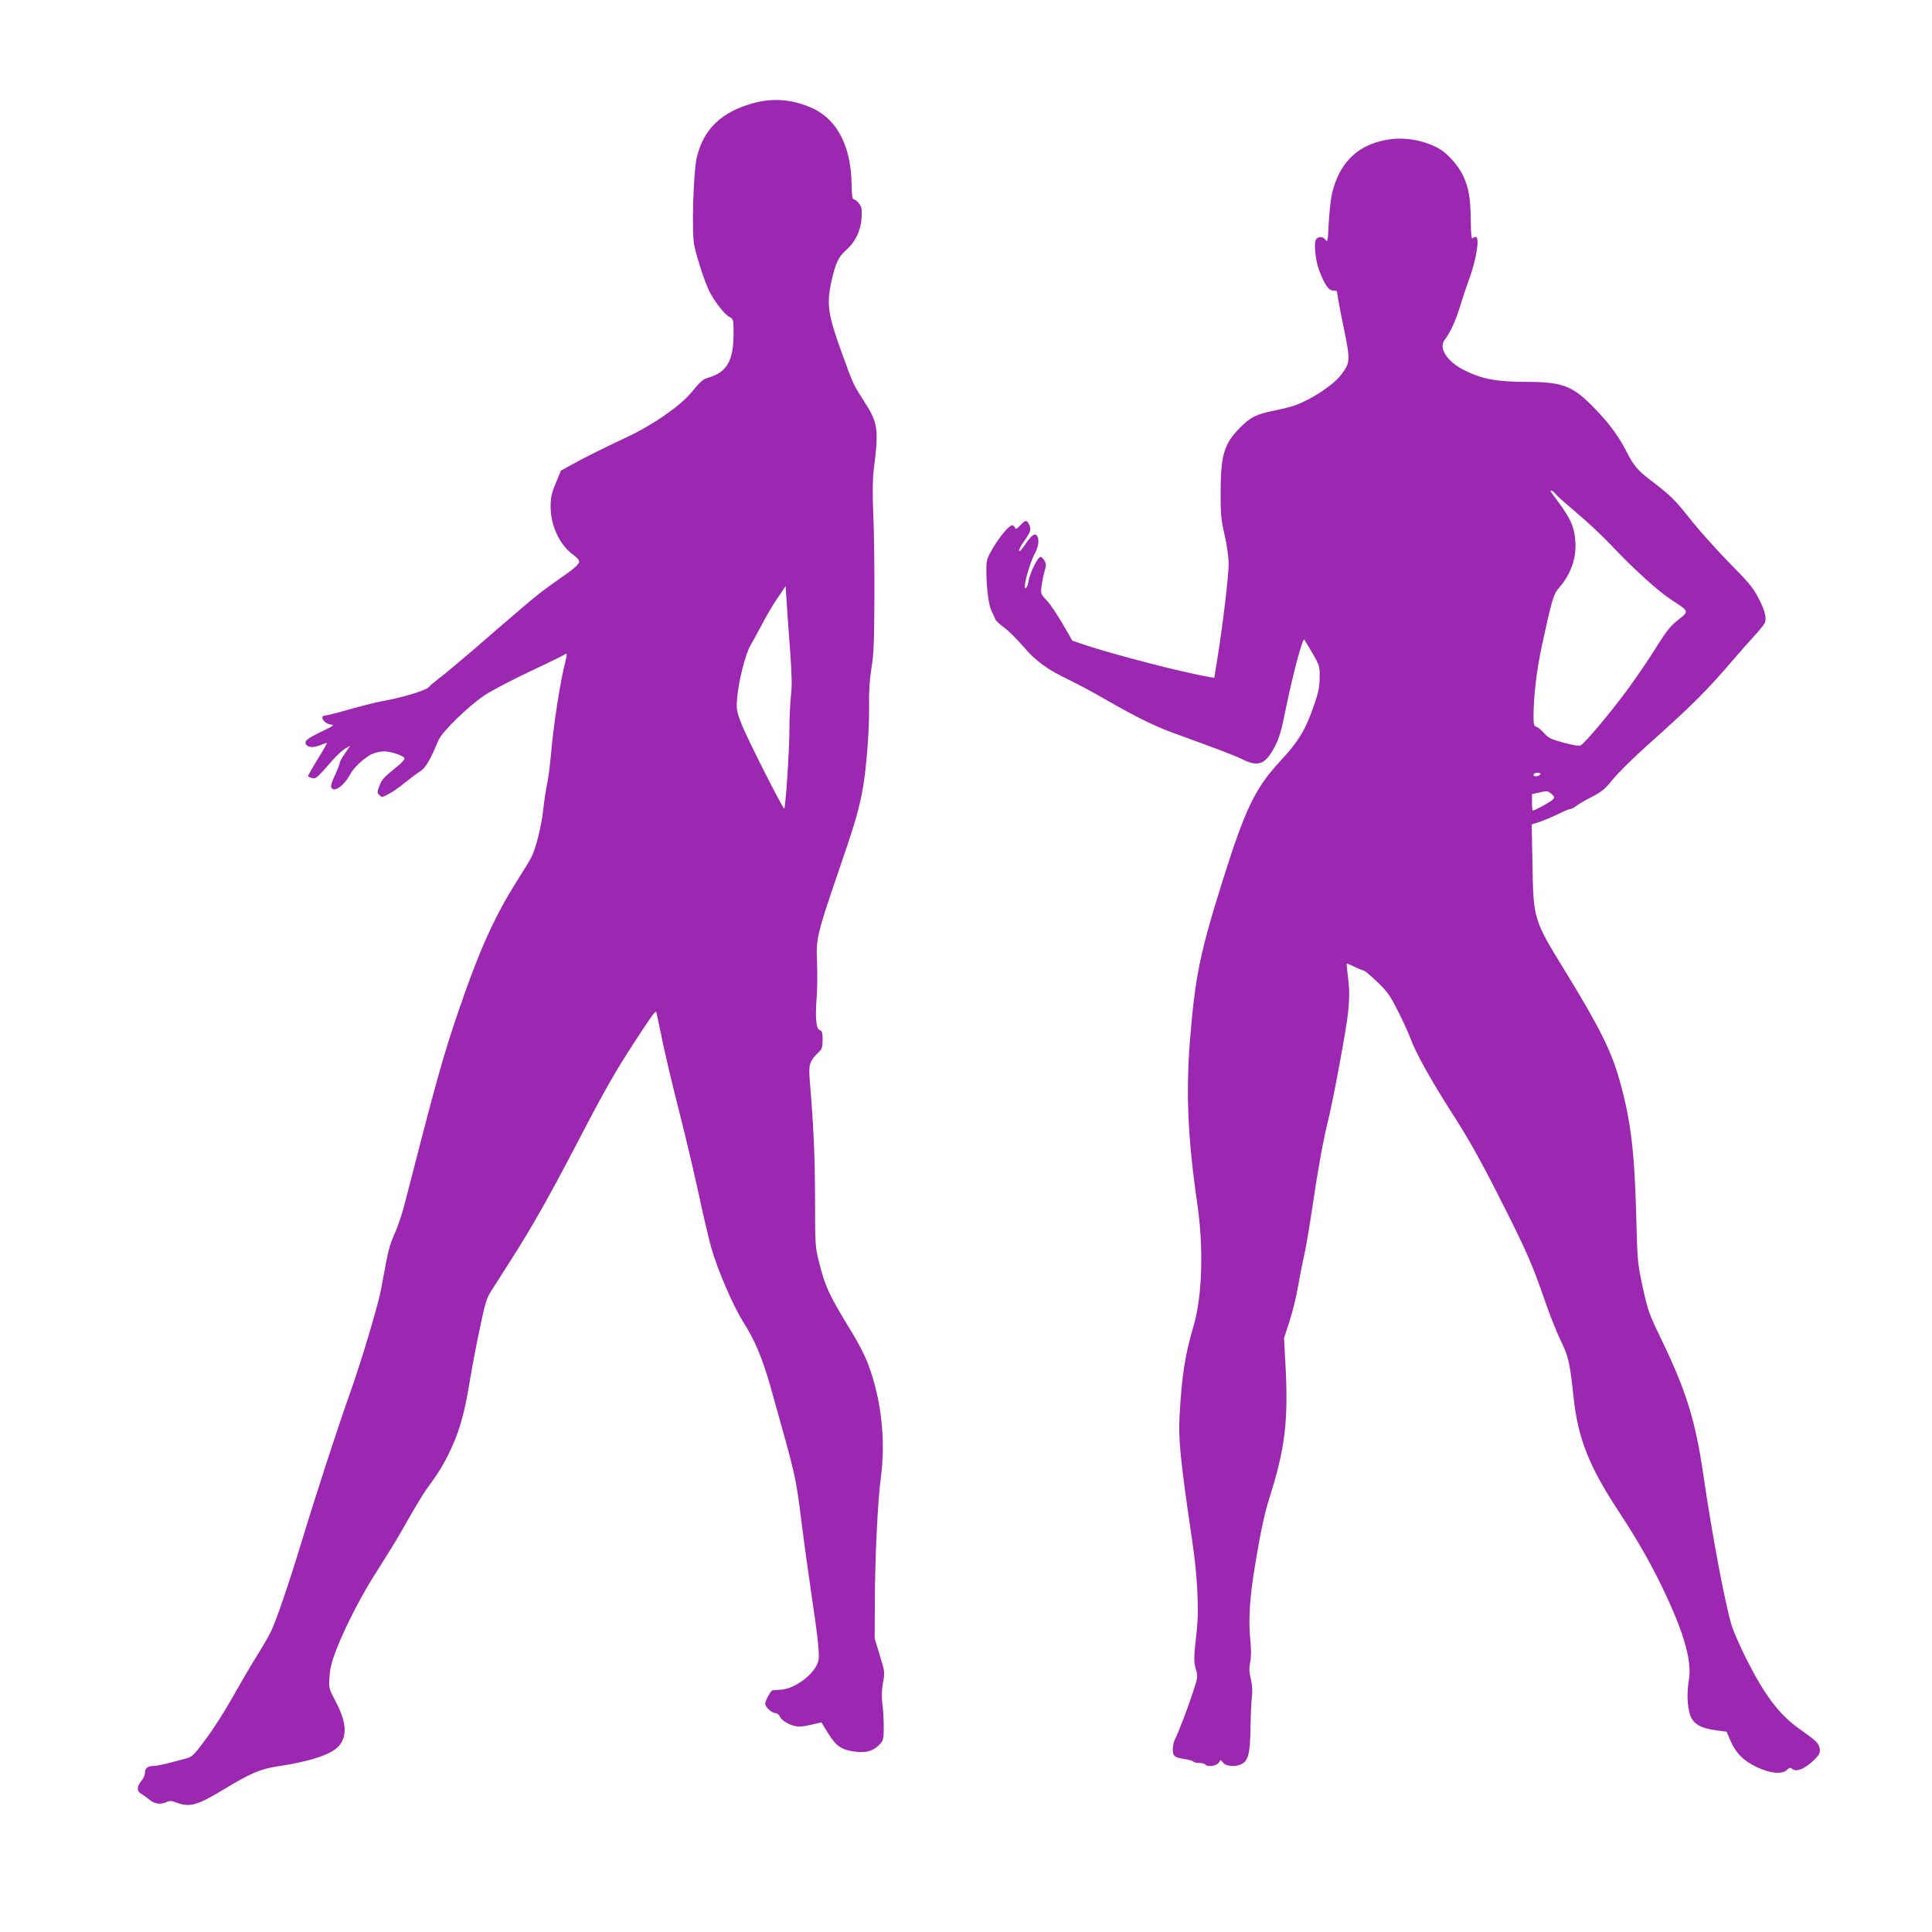
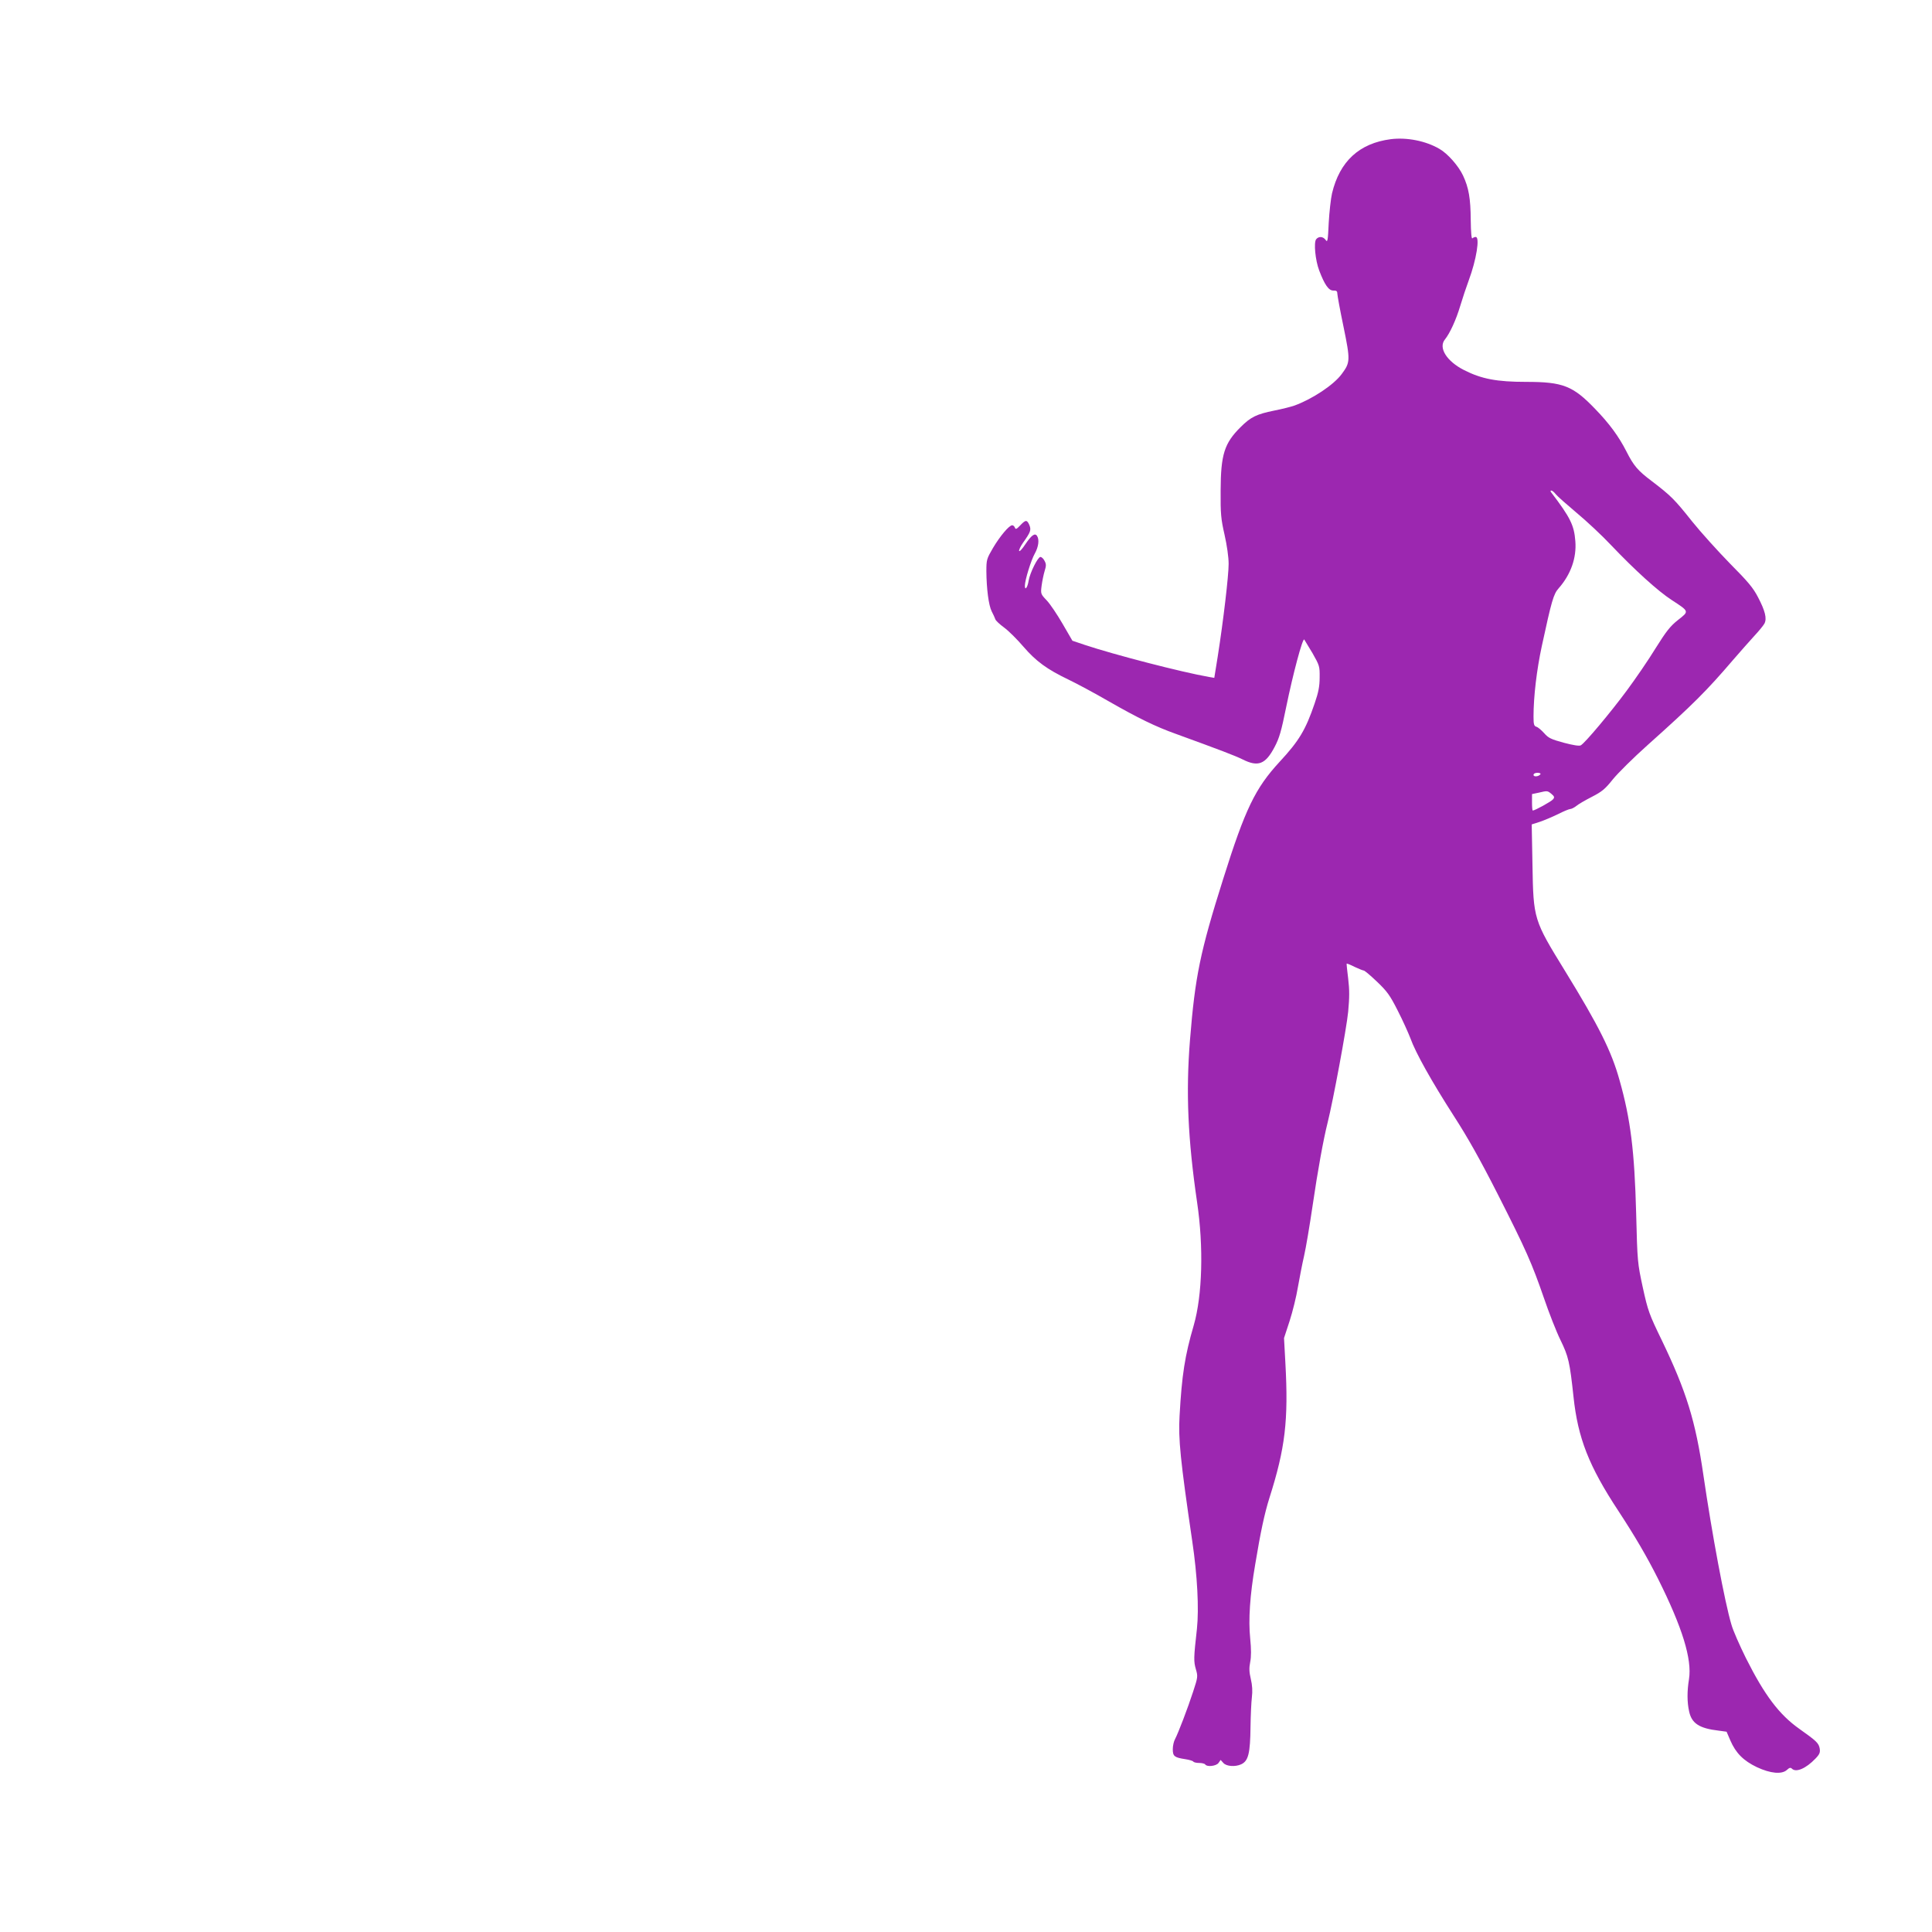
<svg xmlns="http://www.w3.org/2000/svg" version="1.0" width="1280pt" height="1280pt" viewBox="0 0 1280 1280" preserveAspectRatio="xMidYMid meet">
  <g transform="translate(0,1280) scale(0.1,-0.1)" fill="#9c27b0" stroke="none">
-     <path d="M5000 12119 c-219 -57 -342 -175 -385 -369 -22 -102 -33 -499 -15 -578 20 -91 70 -242 100 -303 36 -70 104 -157 136 -171 23 -11 24 -14 24 -117 -1 -171 -46 -248 -164 -282 -39 -11 -52 -22 -119 -103 -73 -87 -254 -213 -422 -291 -173 -82 -277 -134 -359 -179 l-80 -44 -34 -83 c-29 -70 -34 -96 -34 -159 0 -122 61 -252 149 -315 28 -20 42 -37 40 -49 -1 -12 -32 -41 -77 -73 -168 -118 -200 -143 -334 -258 -77 -66 -212 -182 -300 -259 -89 -76 -186 -157 -216 -179 -30 -23 -62 -50 -70 -60 -17 -21 -179 -70 -306 -92 -44 -8 -143 -33 -220 -55 -76 -22 -147 -40 -156 -40 -48 0 -10 -59 39 -61 22 -1 7 -11 -63 -44 -102 -49 -123 -67 -104 -90 16 -19 51 -19 97 0 20 8 37 14 39 13 1 -2 -13 -28 -31 -58 -73 -119 -97 -161 -94 -164 2 -2 14 -7 27 -11 24 -7 34 2 135 118 26 30 63 64 82 76 l35 20 -35 -51 c-19 -27 -35 -57 -35 -65 0 -8 -14 -43 -31 -79 -17 -35 -29 -71 -25 -79 15 -40 84 6 126 85 24 46 100 115 146 135 20 8 53 16 73 17 47 2 141 -30 141 -47 0 -8 -18 -29 -41 -47 -95 -77 -109 -91 -125 -134 -16 -42 -16 -46 0 -62 15 -16 19 -15 60 7 25 12 73 46 108 75 35 28 80 62 101 75 36 22 69 78 121 205 24 58 203 232 310 302 49 32 184 102 300 157 116 54 217 104 224 109 20 17 21 7 6 -52 -33 -129 -78 -418 -94 -612 -6 -64 -16 -147 -24 -185 -8 -37 -20 -113 -26 -169 -12 -114 -49 -264 -80 -324 -11 -22 -52 -89 -90 -149 -154 -241 -258 -474 -398 -886 -98 -288 -145 -458 -349 -1253 -18 -73 -50 -166 -69 -207 -23 -48 -42 -111 -55 -182 -11 -59 -27 -144 -35 -188 -22 -113 -133 -483 -208 -693 -78 -218 -232 -692 -321 -987 -82 -270 -168 -521 -202 -589 -14 -28 -60 -107 -103 -176 -43 -69 -112 -188 -155 -265 -43 -77 -118 -195 -167 -261 -81 -110 -94 -123 -131 -133 -142 -39 -195 -51 -222 -51 -37 0 -55 -16 -55 -48 0 -13 -11 -38 -26 -54 -28 -35 -28 -66 1 -82 11 -6 35 -23 53 -38 35 -30 75 -36 116 -17 20 10 34 9 69 -5 83 -31 135 -17 305 86 179 109 247 138 359 155 226 34 367 82 412 140 53 66 45 158 -26 292 -44 84 -45 87 -40 161 3 57 15 102 47 185 63 160 172 370 277 531 50 78 119 190 153 250 118 207 144 249 199 324 65 88 117 184 161 295 41 108 64 201 95 390 15 88 44 243 66 343 31 151 44 193 71 235 18 29 80 126 138 217 128 199 253 420 430 760 186 358 256 480 383 675 114 175 138 208 144 201 2 -2 12 -48 23 -102 27 -139 71 -328 145 -619 35 -137 86 -358 115 -490 28 -132 65 -289 82 -350 43 -151 143 -383 212 -493 77 -121 127 -241 181 -430 172 -613 165 -581 206 -902 16 -129 45 -336 63 -460 47 -313 58 -418 47 -457 -25 -86 -155 -183 -251 -188 -25 -1 -48 -3 -52 -4 -12 -2 -48 -68 -48 -89 0 -23 44 -62 70 -62 9 0 22 -11 28 -25 14 -30 83 -65 127 -64 17 0 56 6 88 14 l59 14 46 -75 c53 -85 91 -109 183 -120 69 -8 116 6 155 47 27 29 29 35 29 117 0 48 -4 118 -9 155 -6 48 -5 89 4 138 13 68 13 71 -21 182 l-34 112 1 245 c1 290 19 662 39 813 35 256 4 530 -86 766 -17 45 -60 130 -96 189 -162 265 -184 311 -228 486 -24 95 -25 111 -25 420 -1 281 -9 461 -36 791 -7 91 2 118 55 169 28 27 31 36 31 87 0 47 -3 59 -19 64 -24 7 -31 85 -20 220 4 55 5 159 2 230 -7 157 0 185 141 598 103 300 126 375 156 517 27 128 51 424 48 584 -2 92 3 166 15 246 16 95 19 177 20 465 1 193 -2 442 -7 555 -6 144 -5 233 3 300 34 271 29 307 -67 456 -69 107 -69 107 -144 314 -93 257 -103 324 -69 478 27 119 46 160 95 203 63 56 98 128 104 213 4 62 1 75 -18 99 -12 15 -27 27 -34 27 -9 0 -13 28 -14 103 -4 246 -95 423 -255 498 -127 59 -258 72 -387 38z m235 -3634 c11 -156 13 -232 5 -295 -5 -47 -10 -148 -10 -225 0 -134 -25 -513 -34 -522 -7 -7 -246 464 -283 560 -32 82 -35 99 -30 162 8 115 54 299 91 363 19 31 54 97 80 146 26 49 70 124 99 166 l52 77 7 -111 c4 -61 14 -205 23 -321z" />
    <path d="M9215 11878 c-209 -27 -339 -146 -390 -359 -8 -35 -18 -124 -22 -197 -5 -117 -8 -130 -20 -112 -17 24 -46 26 -63 5 -17 -21 -6 -139 20 -207 36 -95 63 -133 93 -133 21 1 27 -4 27 -19 0 -11 18 -110 41 -220 46 -224 45 -237 -11 -313 -53 -73 -196 -167 -314 -210 -23 -8 -82 -23 -133 -33 -118 -24 -156 -42 -224 -110 -108 -107 -131 -182 -132 -420 -1 -155 2 -188 26 -293 16 -71 27 -148 27 -193 0 -79 -35 -376 -72 -612 l-23 -143 -35 6 c-183 32 -630 148 -825 213 l-80 27 -65 112 c-36 62 -83 132 -105 155 -40 42 -41 44 -34 98 4 30 13 74 20 97 11 35 11 46 -1 68 -7 14 -19 25 -27 25 -17 0 -69 -104 -78 -157 -7 -45 -25 -69 -25 -34 0 37 41 170 66 214 24 43 31 91 15 116 -14 22 -37 6 -78 -55 -20 -31 -39 -51 -41 -44 -2 6 9 30 25 53 51 72 56 85 43 118 -16 37 -25 36 -61 -2 -24 -25 -30 -28 -35 -15 -3 9 -11 16 -18 16 -20 0 -80 -71 -127 -150 -42 -72 -44 -78 -44 -155 1 -116 15 -225 35 -265 10 -19 21 -43 24 -52 2 -9 29 -34 59 -56 30 -22 87 -79 128 -127 83 -96 155 -149 299 -218 52 -25 172 -89 265 -143 196 -112 311 -168 445 -216 294 -107 391 -144 442 -169 103 -52 152 -33 212 81 32 60 45 106 77 264 45 220 109 460 120 449 3 -4 28 -46 55 -91 46 -81 48 -87 47 -160 0 -60 -8 -99 -33 -172 -60 -176 -103 -248 -233 -388 -161 -175 -227 -311 -373 -775 -153 -485 -186 -645 -220 -1067 -28 -349 -14 -657 47 -1075 44 -296 35 -617 -22 -815 -59 -202 -79 -329 -94 -600 -9 -154 5 -293 84 -831 34 -228 45 -447 31 -580 -22 -195 -22 -216 -7 -268 14 -48 13 -53 -18 -148 -36 -111 -99 -275 -120 -315 -8 -14 -15 -44 -15 -67 0 -47 11 -55 83 -66 26 -4 50 -11 53 -16 3 -5 20 -9 39 -9 19 0 37 -5 40 -10 11 -18 73 -11 88 10 l14 20 18 -20 c20 -23 79 -27 118 -9 48 22 60 73 62 249 1 74 5 162 9 195 5 41 3 79 -7 121 -11 47 -12 73 -4 113 7 35 7 85 0 154 -13 126 -2 287 33 492 36 218 62 338 94 440 105 330 127 514 106 895 l-9 165 37 113 c20 62 45 163 55 225 11 62 29 155 41 207 12 52 37 201 56 330 34 233 72 442 100 553 35 139 125 621 136 734 9 97 9 144 0 220 -7 53 -11 97 -10 99 2 1 26 -8 53 -22 28 -13 55 -24 60 -24 6 0 45 -33 88 -74 67 -64 86 -90 137 -191 33 -64 70 -147 84 -183 35 -98 142 -288 287 -514 93 -144 174 -288 290 -516 191 -376 228 -461 308 -692 33 -97 82 -222 109 -277 54 -111 62 -146 87 -378 29 -273 102 -459 297 -755 112 -171 189 -303 263 -450 161 -322 226 -533 205 -665 -13 -79 -13 -152 1 -214 17 -79 67 -112 196 -127 l52 -7 25 -58 c36 -84 88 -135 176 -177 90 -42 165 -49 199 -18 16 15 24 17 33 8 27 -27 93 1 156 67 28 29 32 41 28 67 -7 36 -21 49 -135 130 -133 94 -230 222 -354 469 -41 83 -85 182 -96 222 -44 147 -129 602 -186 993 -52 356 -112 551 -275 890 -84 173 -92 195 -126 350 -35 163 -36 169 -44 490 -11 415 -37 625 -110 883 -54 194 -137 359 -363 727 -206 335 -208 340 -214 701 l-5 267 53 17 c30 10 84 33 121 51 37 19 74 34 81 34 8 0 26 9 40 20 14 12 61 39 104 61 66 34 87 51 138 115 33 41 136 143 230 227 302 270 391 359 569 567 45 52 106 121 137 155 31 33 62 71 69 84 17 33 5 83 -42 173 -33 64 -66 103 -187 225 -80 82 -193 207 -250 278 -117 147 -140 170 -267 267 -93 70 -120 101 -169 198 -50 98 -112 183 -207 281 -147 153 -213 179 -457 179 -193 0 -295 19 -411 78 -115 58 -172 148 -127 203 33 41 74 130 102 224 15 50 40 125 56 168 50 134 75 287 46 287 -7 0 -17 -4 -22 -9 -6 -6 -10 39 -11 122 -1 142 -13 213 -51 294 -30 64 -102 146 -157 177 -91 53 -215 77 -321 64z m1093 -2353 c10 -13 73 -68 138 -123 65 -54 168 -150 227 -213 159 -167 311 -305 402 -364 118 -77 117 -74 43 -132 -52 -41 -78 -74 -150 -189 -47 -77 -133 -202 -190 -279 -108 -146 -278 -349 -305 -363 -10 -6 -51 1 -112 17 -84 23 -102 31 -130 63 -18 20 -41 40 -52 43 -16 5 -19 16 -19 68 0 132 21 309 55 467 65 300 77 344 112 383 80 91 119 201 110 312 -8 105 -33 156 -160 323 -6 8 -6 12 1 12 6 0 19 -11 30 -25z m-102 -1854 c-10 -16 -46 -20 -46 -5 0 8 10 14 26 14 14 0 23 -4 20 -9z m73 -131 c20 -17 21 -23 10 -36 -11 -14 -120 -74 -134 -74 -3 0 -5 24 -5 54 l0 55 43 9 c59 14 59 14 86 -8z" />
  </g>
</svg>